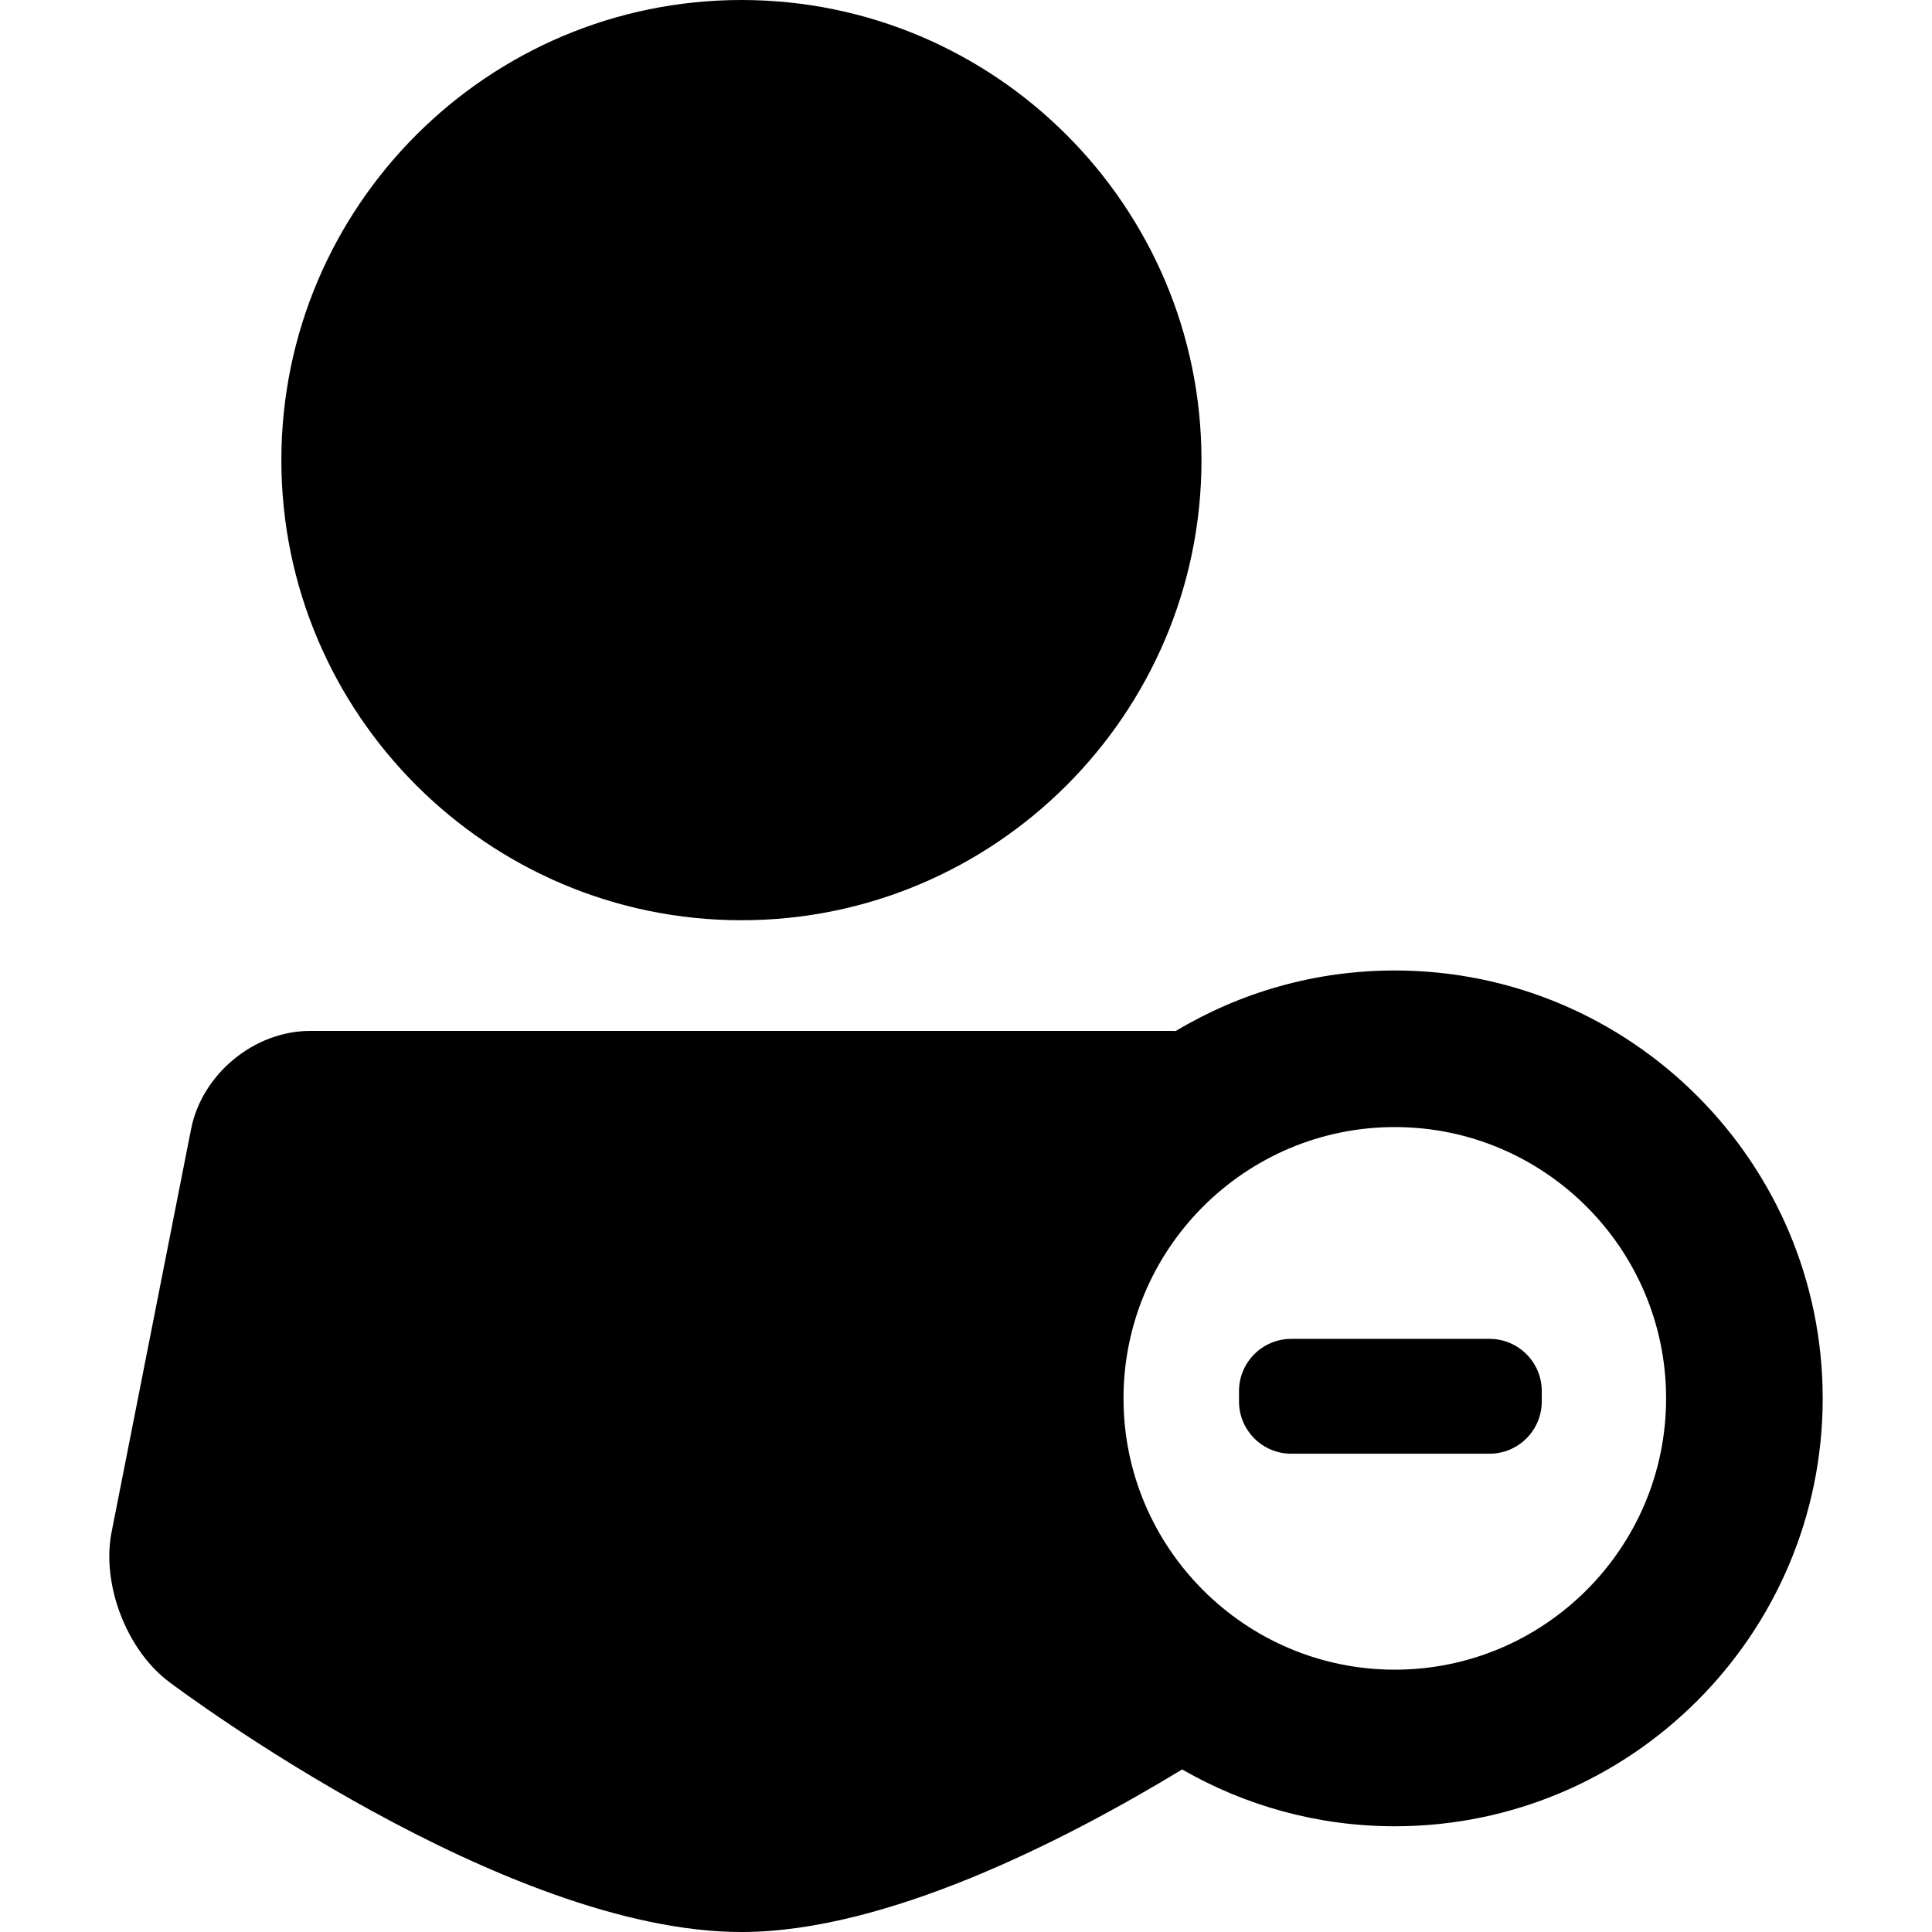
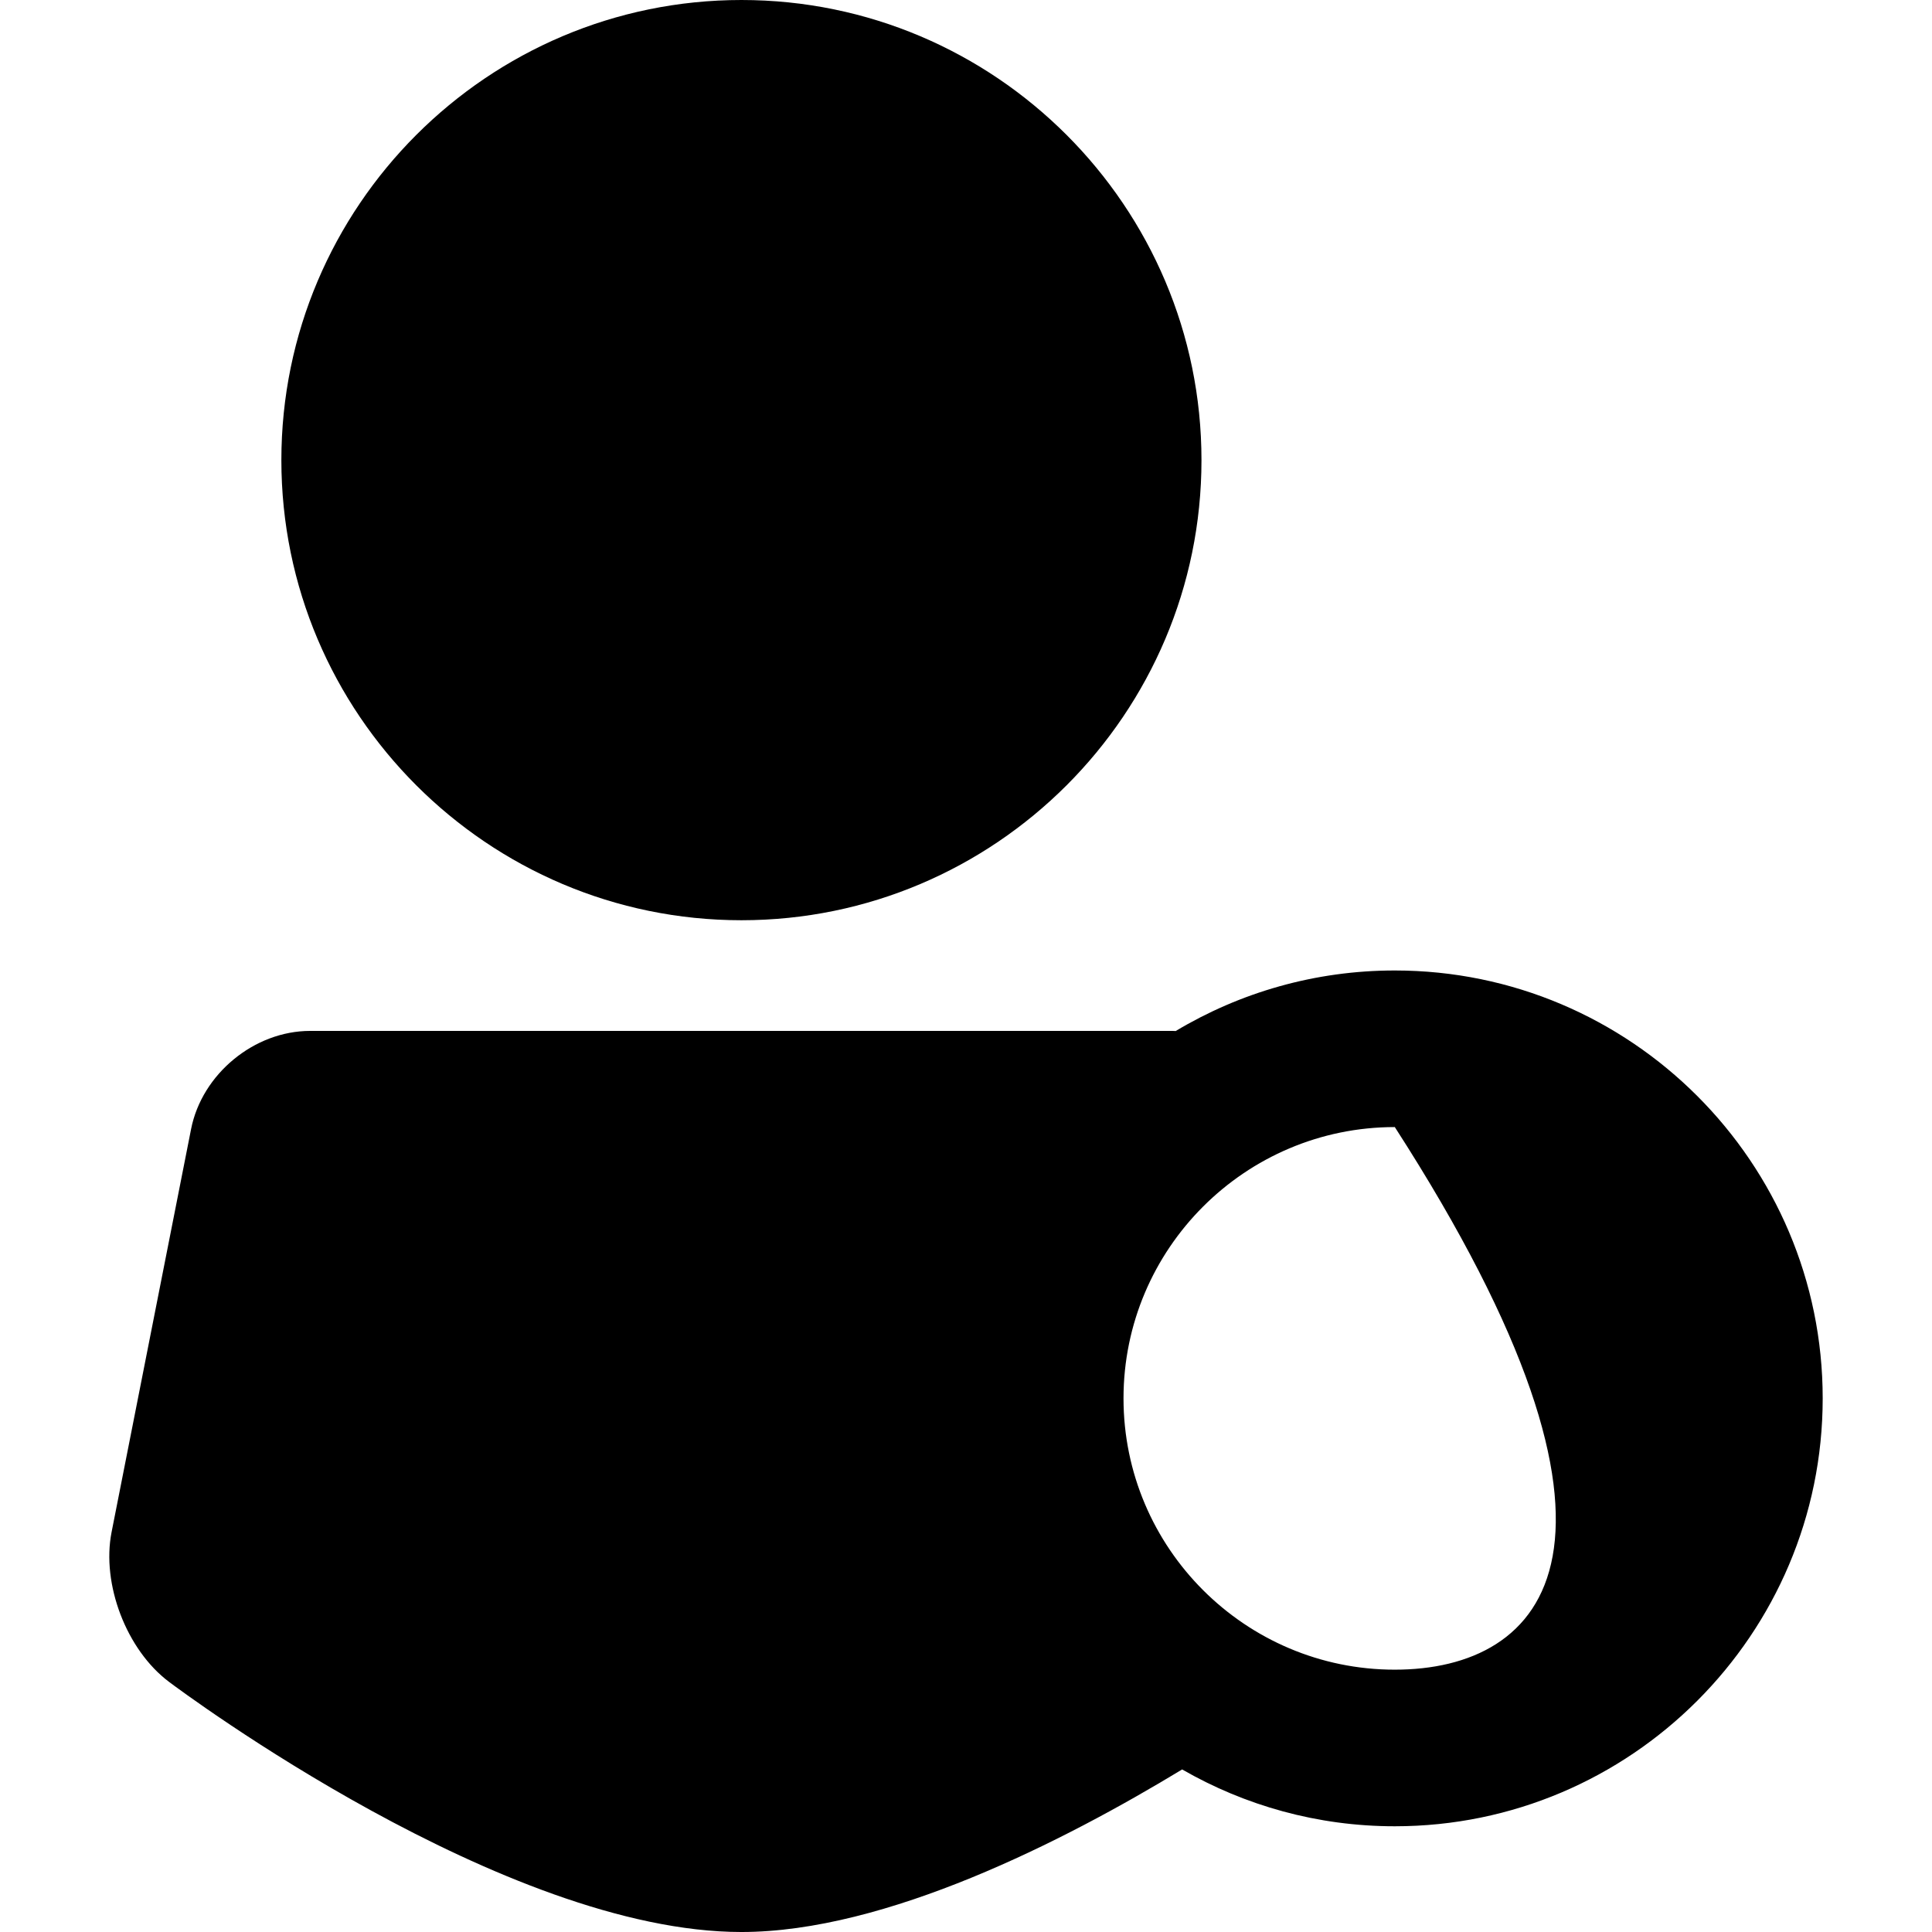
<svg xmlns="http://www.w3.org/2000/svg" fill="#000000" height="800px" width="800px" version="1.1" id="Capa_1" viewBox="0 0 370.126 370.126" xml:space="preserve">
  <g>
    <path d="M142.047,176.296c48.594,0,88.128-39.542,88.128-88.146C230.174,39.544,190.64,0,142.047,0    C93.444,0,53.903,39.544,53.903,88.149C53.903,136.754,93.444,176.296,142.047,176.296z" />
-     <path d="M267.212,185.921c-15.334,0-29.692,4.242-41.979,11.6c-0.191-0.006-0.383-0.023-0.574-0.023H59.419    c-10.71,0-20.73,8.257-22.81,18.797l-15.23,77.209c-1.969,9.978,2.857,22.581,10.99,28.692    c2.605,1.957,64.316,47.931,109.67,47.931c27.653,0,61.77-17.39,84.432-31.143c12.012,6.911,25.916,10.887,40.741,10.887    c45.201,0,81.974-36.773,81.974-81.975C349.186,222.694,312.412,185.921,267.212,185.921z M267.212,319.87    c-28.659,0-51.974-23.315-51.974-51.975c0-28.659,23.315-51.975,51.974-51.975s51.974,23.316,51.974,51.975    C319.186,296.555,295.87,319.87,267.212,319.87z" />
-     <path d="M285.366,256.497h-38c-5.514,0-10,4.486-10,10v2c0,5.514,4.486,10,10,10h38c5.514,0,10-4.486,10-10v-2    C295.366,260.983,290.88,256.497,285.366,256.497z" />
+     <path d="M267.212,185.921c-15.334,0-29.692,4.242-41.979,11.6c-0.191-0.006-0.383-0.023-0.574-0.023H59.419    c-10.71,0-20.73,8.257-22.81,18.797l-15.23,77.209c-1.969,9.978,2.857,22.581,10.99,28.692    c2.605,1.957,64.316,47.931,109.67,47.931c27.653,0,61.77-17.39,84.432-31.143c12.012,6.911,25.916,10.887,40.741,10.887    c45.201,0,81.974-36.773,81.974-81.975C349.186,222.694,312.412,185.921,267.212,185.921z M267.212,319.87    c-28.659,0-51.974-23.315-51.974-51.975c0-28.659,23.315-51.975,51.974-51.975C319.186,296.555,295.87,319.87,267.212,319.87z" />
  </g>
</svg>